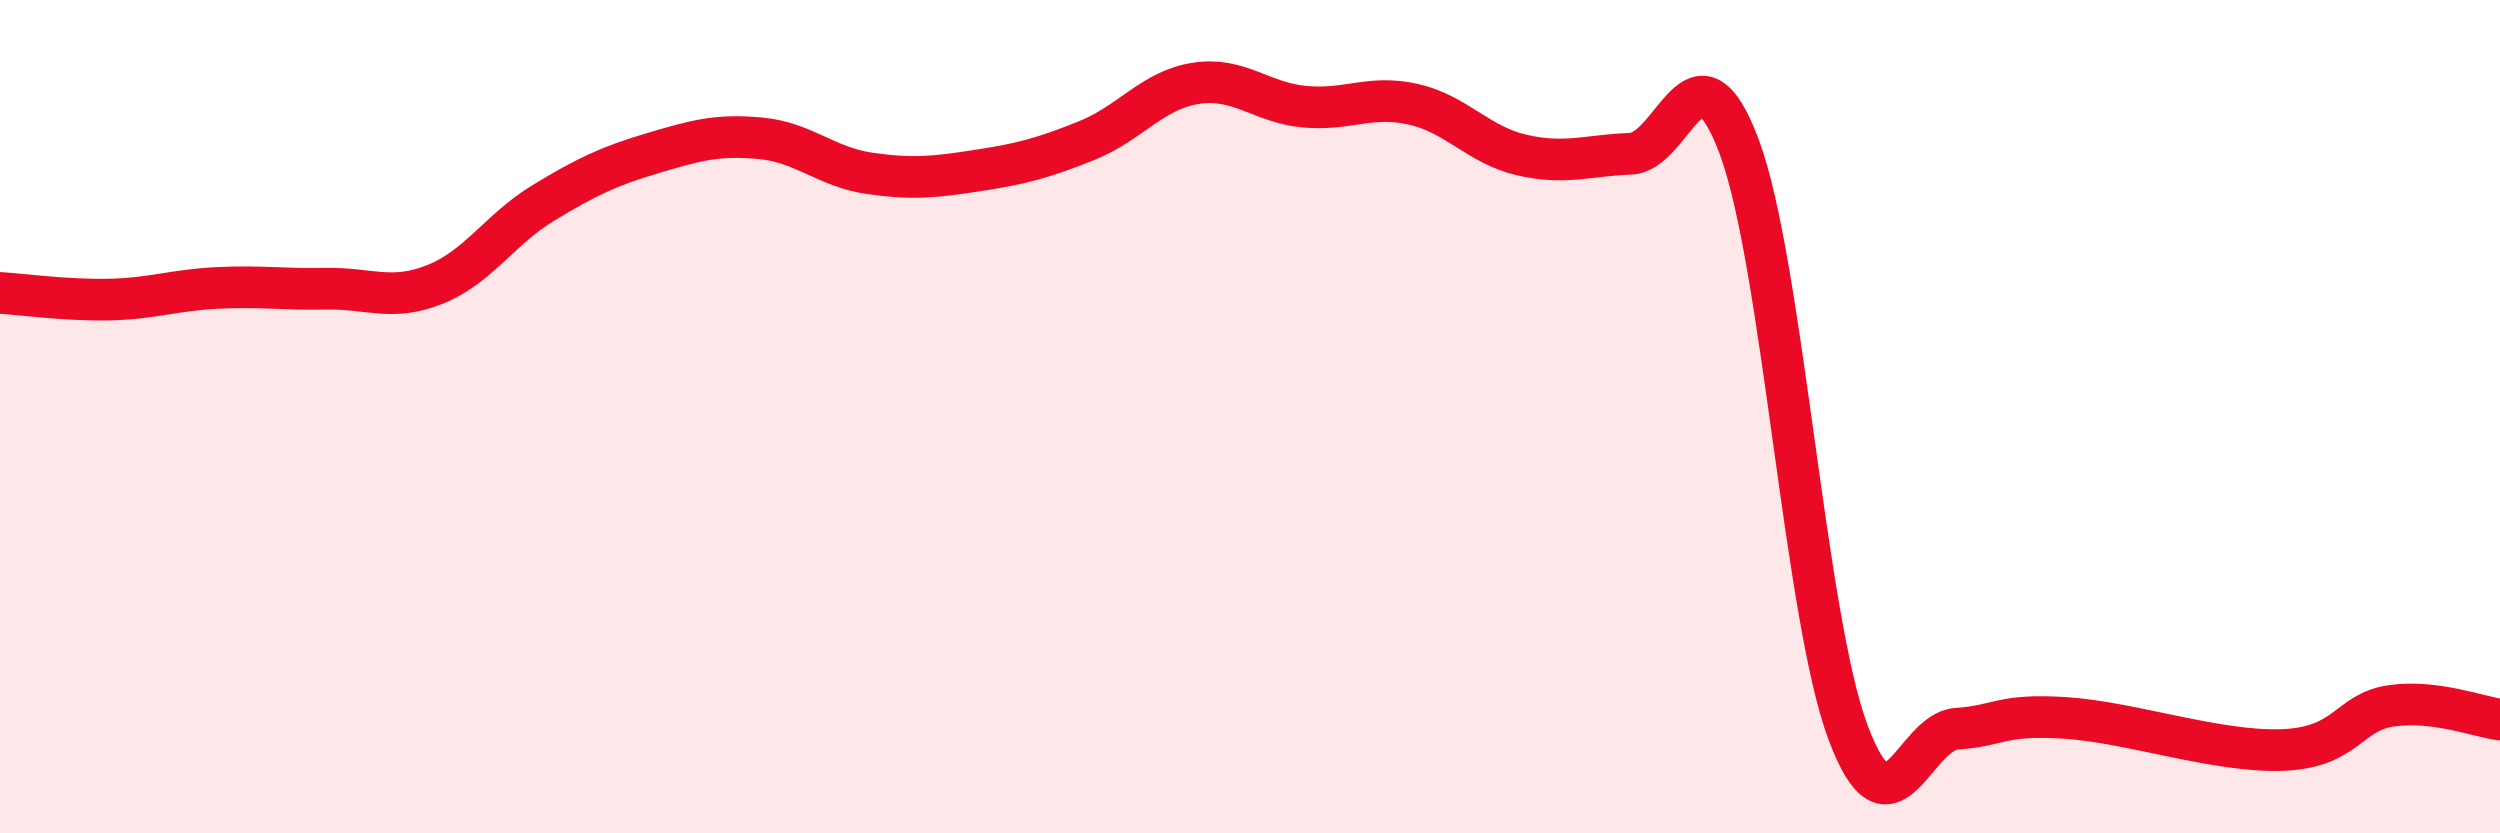
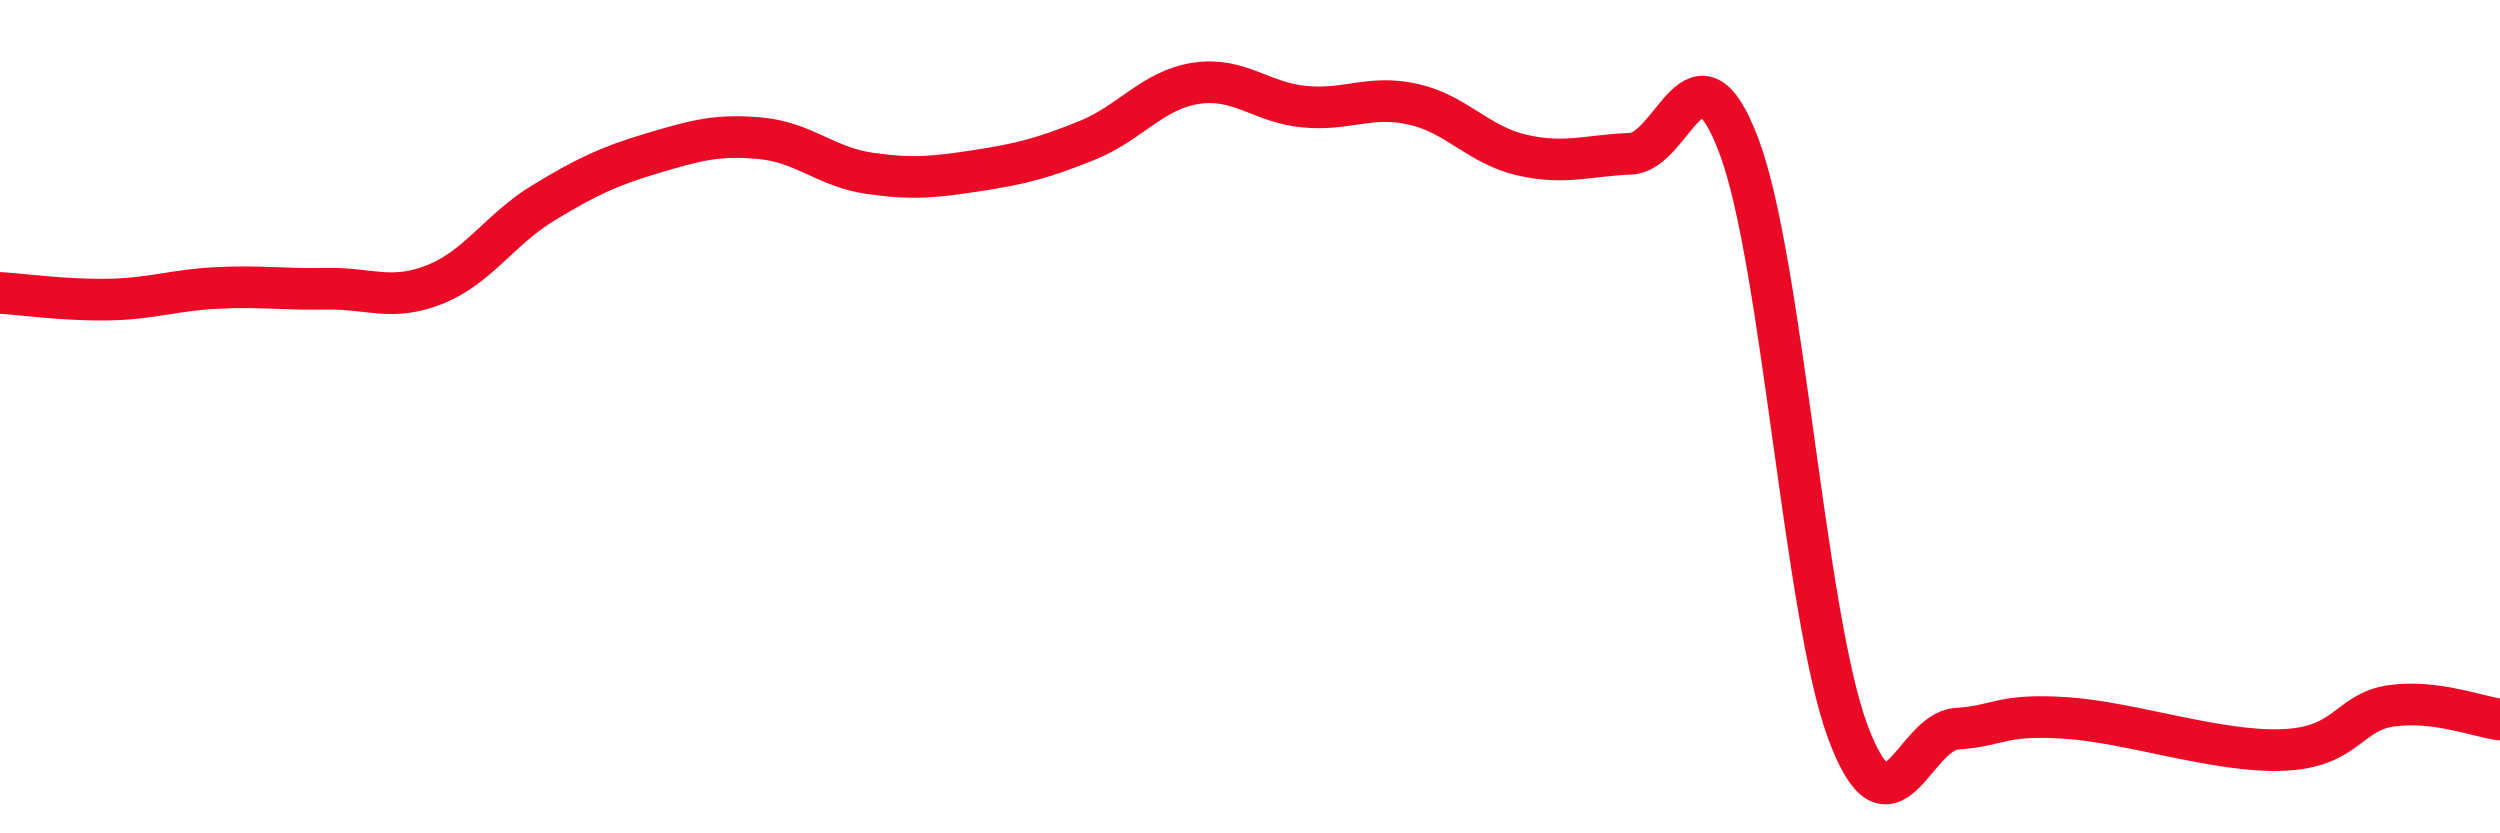
<svg xmlns="http://www.w3.org/2000/svg" width="60" height="20" viewBox="0 0 60 20">
-   <path d="M 0,7.03 C 0.52,7.06 1.57,7.21 2.61,7.19 C 3.65,7.17 4.18,6.96 5.22,6.91 C 6.26,6.86 6.79,6.95 7.83,6.93 C 8.87,6.91 9.39,7.24 10.43,6.83 C 11.47,6.42 12,5.5 13.04,4.87 C 14.08,4.24 14.61,3.99 15.65,3.68 C 16.69,3.37 17.22,3.22 18.26,3.32 C 19.3,3.42 19.83,4.01 20.87,4.16 C 21.91,4.31 22.44,4.25 23.48,4.09 C 24.52,3.93 25.05,3.79 26.09,3.37 C 27.13,2.95 27.66,2.16 28.7,2 C 29.74,1.84 30.26,2.46 31.3,2.56 C 32.34,2.66 32.87,2.27 33.91,2.5 C 34.95,2.73 35.48,3.48 36.52,3.72 C 37.56,3.96 38.09,3.73 39.13,3.69 C 40.17,3.65 40.7,0.74 41.74,3.52 C 42.78,6.3 43.31,14.78 44.35,17.57 C 45.39,20.36 45.92,17.56 46.96,17.49 C 48,17.42 48.01,17.13 49.57,17.23 C 51.13,17.33 53.22,18.06 54.78,18 C 56.34,17.94 56.35,17.09 57.39,16.94 C 58.43,16.79 59.48,17.2 60,17.27L60 20L0 20Z" fill="#EB0A25" opacity="0.1" stroke-linecap="round" stroke-linejoin="round" />
  <path d="M 0,7.03 C 0.52,7.06 1.57,7.21 2.61,7.19 C 3.65,7.17 4.18,6.96 5.22,6.91 C 6.26,6.86 6.79,6.95 7.83,6.93 C 8.87,6.91 9.39,7.24 10.43,6.83 C 11.47,6.42 12,5.5 13.04,4.87 C 14.08,4.24 14.61,3.99 15.65,3.68 C 16.69,3.37 17.22,3.22 18.26,3.32 C 19.3,3.42 19.83,4.01 20.87,4.16 C 21.91,4.31 22.44,4.25 23.48,4.09 C 24.52,3.93 25.05,3.79 26.09,3.37 C 27.13,2.95 27.66,2.16 28.7,2 C 29.74,1.84 30.26,2.46 31.3,2.56 C 32.34,2.66 32.87,2.27 33.91,2.5 C 34.95,2.73 35.48,3.48 36.52,3.72 C 37.56,3.96 38.09,3.73 39.13,3.69 C 40.17,3.65 40.7,0.74 41.74,3.52 C 42.78,6.3 43.31,14.78 44.35,17.57 C 45.39,20.36 45.92,17.56 46.96,17.49 C 48,17.42 48.01,17.13 49.57,17.23 C 51.13,17.33 53.22,18.06 54.78,18 C 56.34,17.94 56.35,17.09 57.39,16.94 C 58.43,16.79 59.48,17.2 60,17.27" stroke="#EB0A25" stroke-width="1" fill="none" stroke-linecap="round" stroke-linejoin="round" />
</svg>